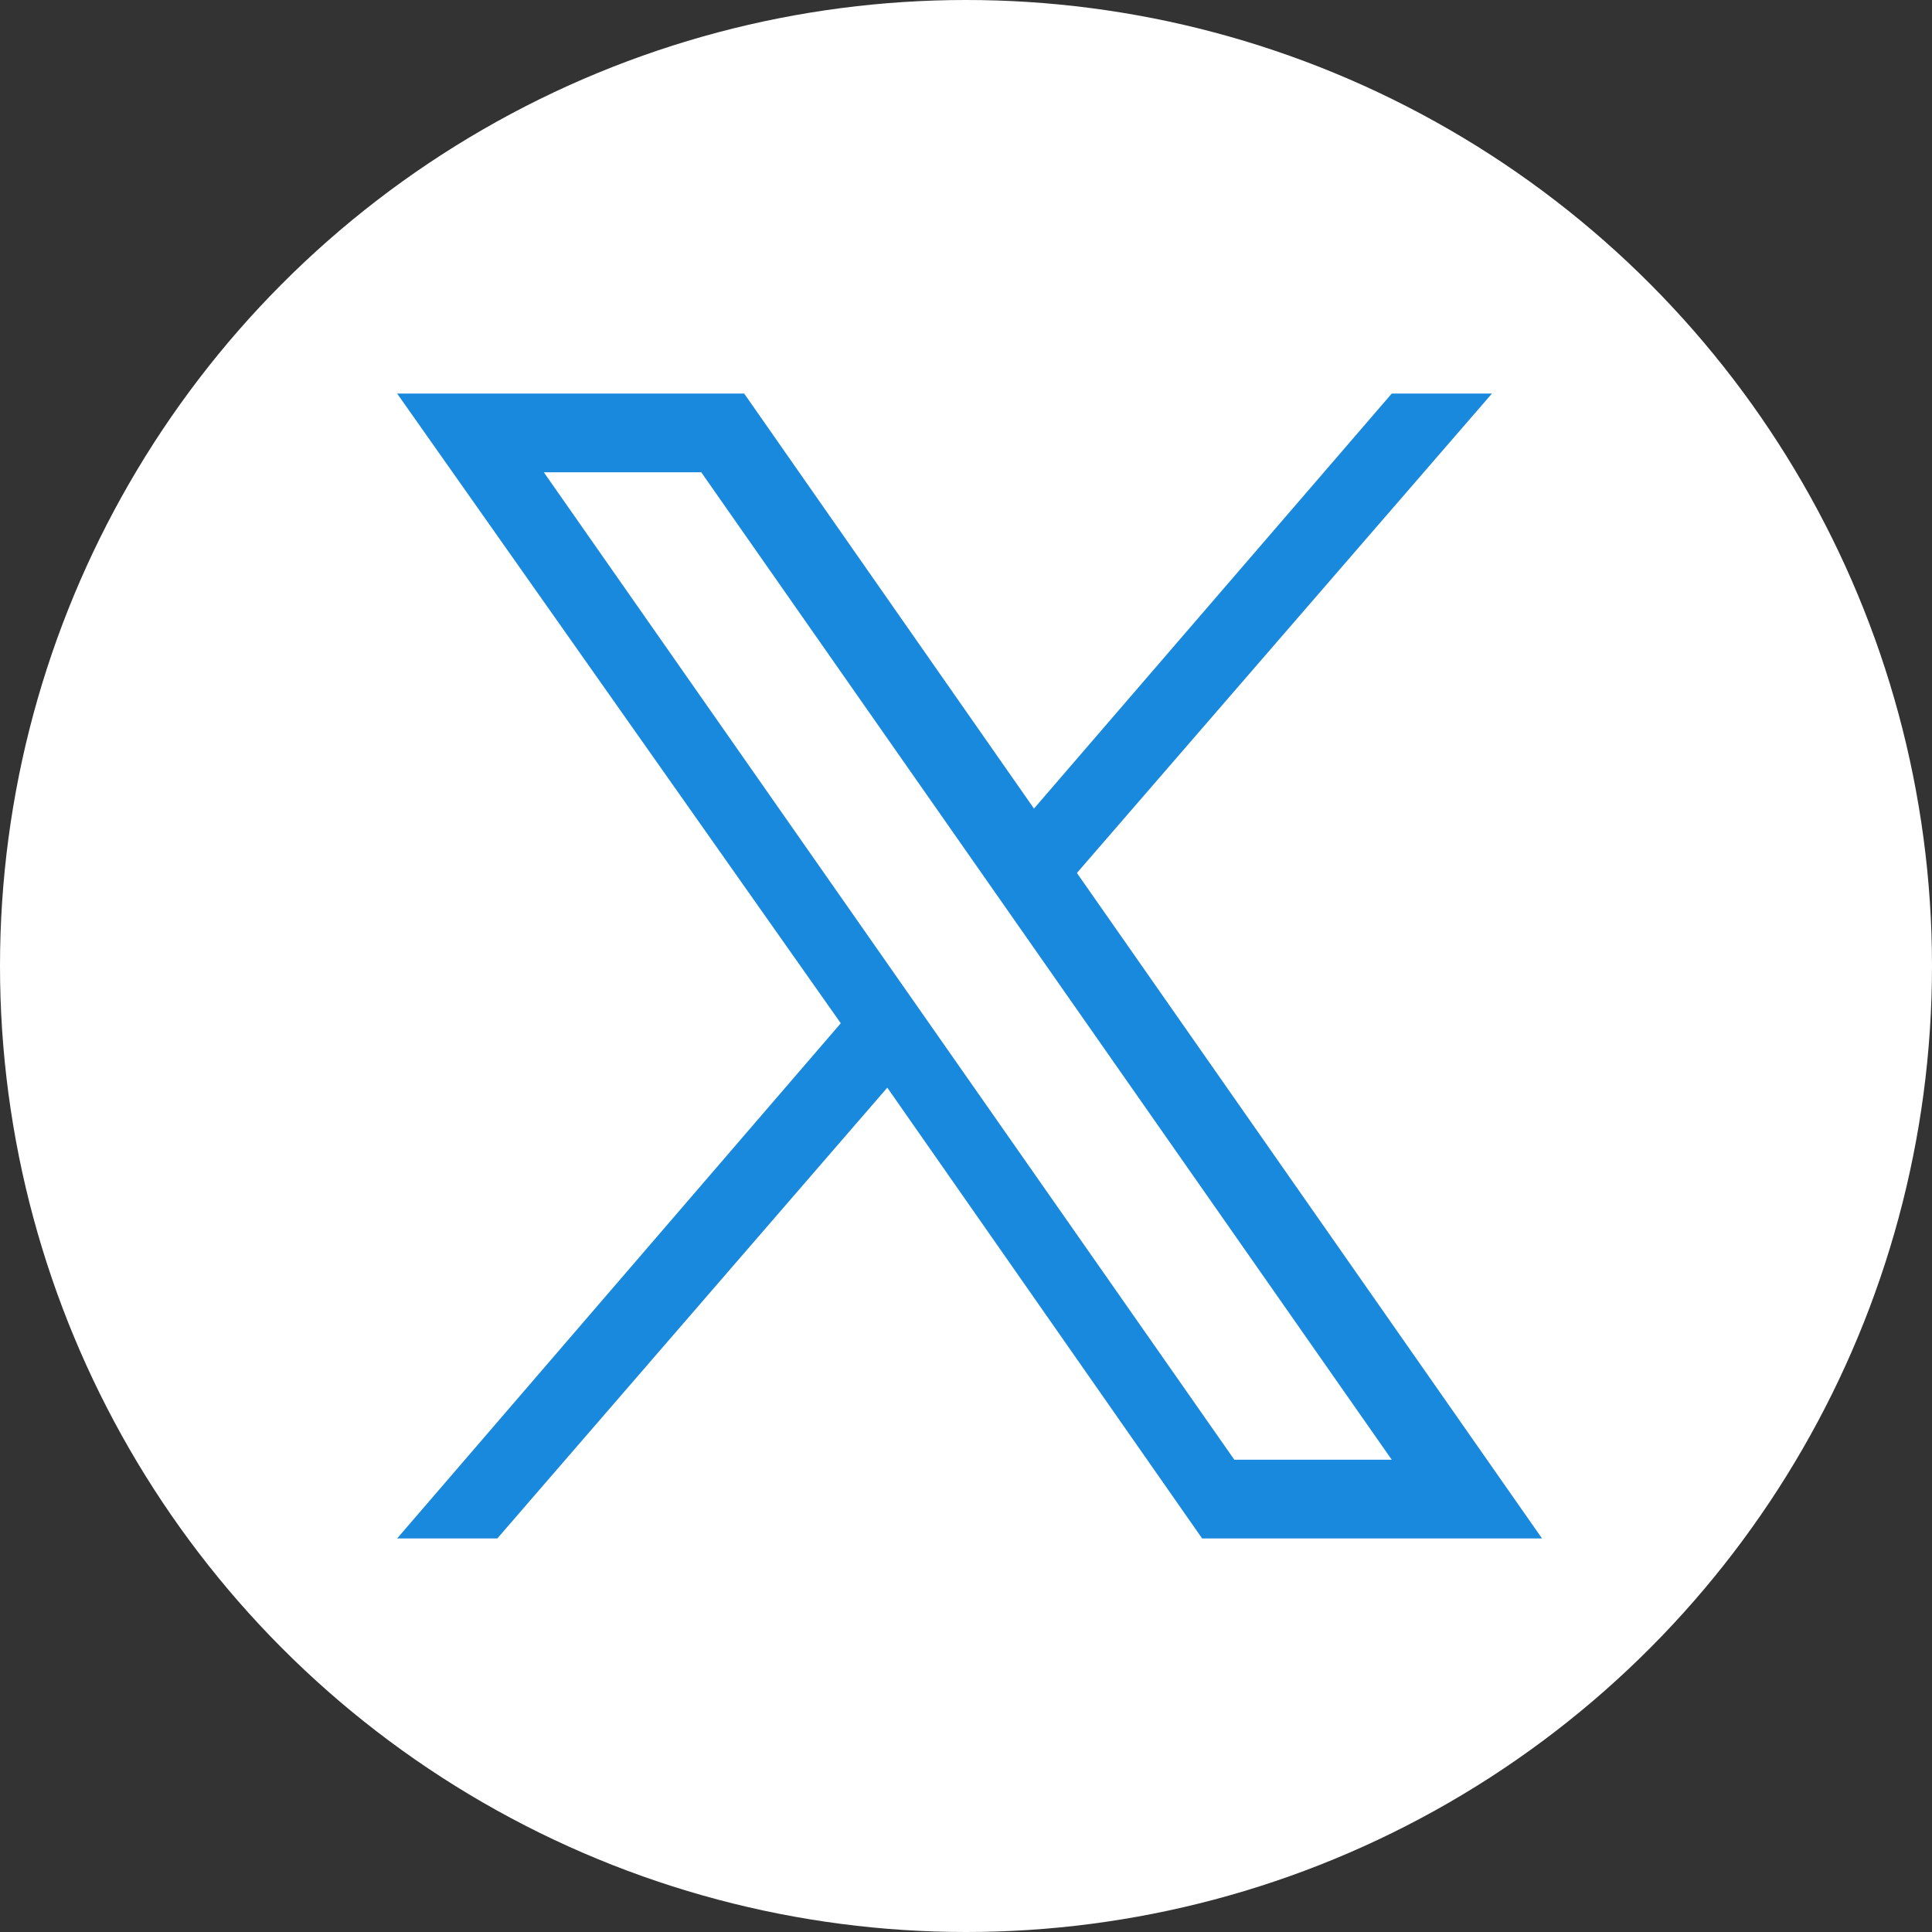
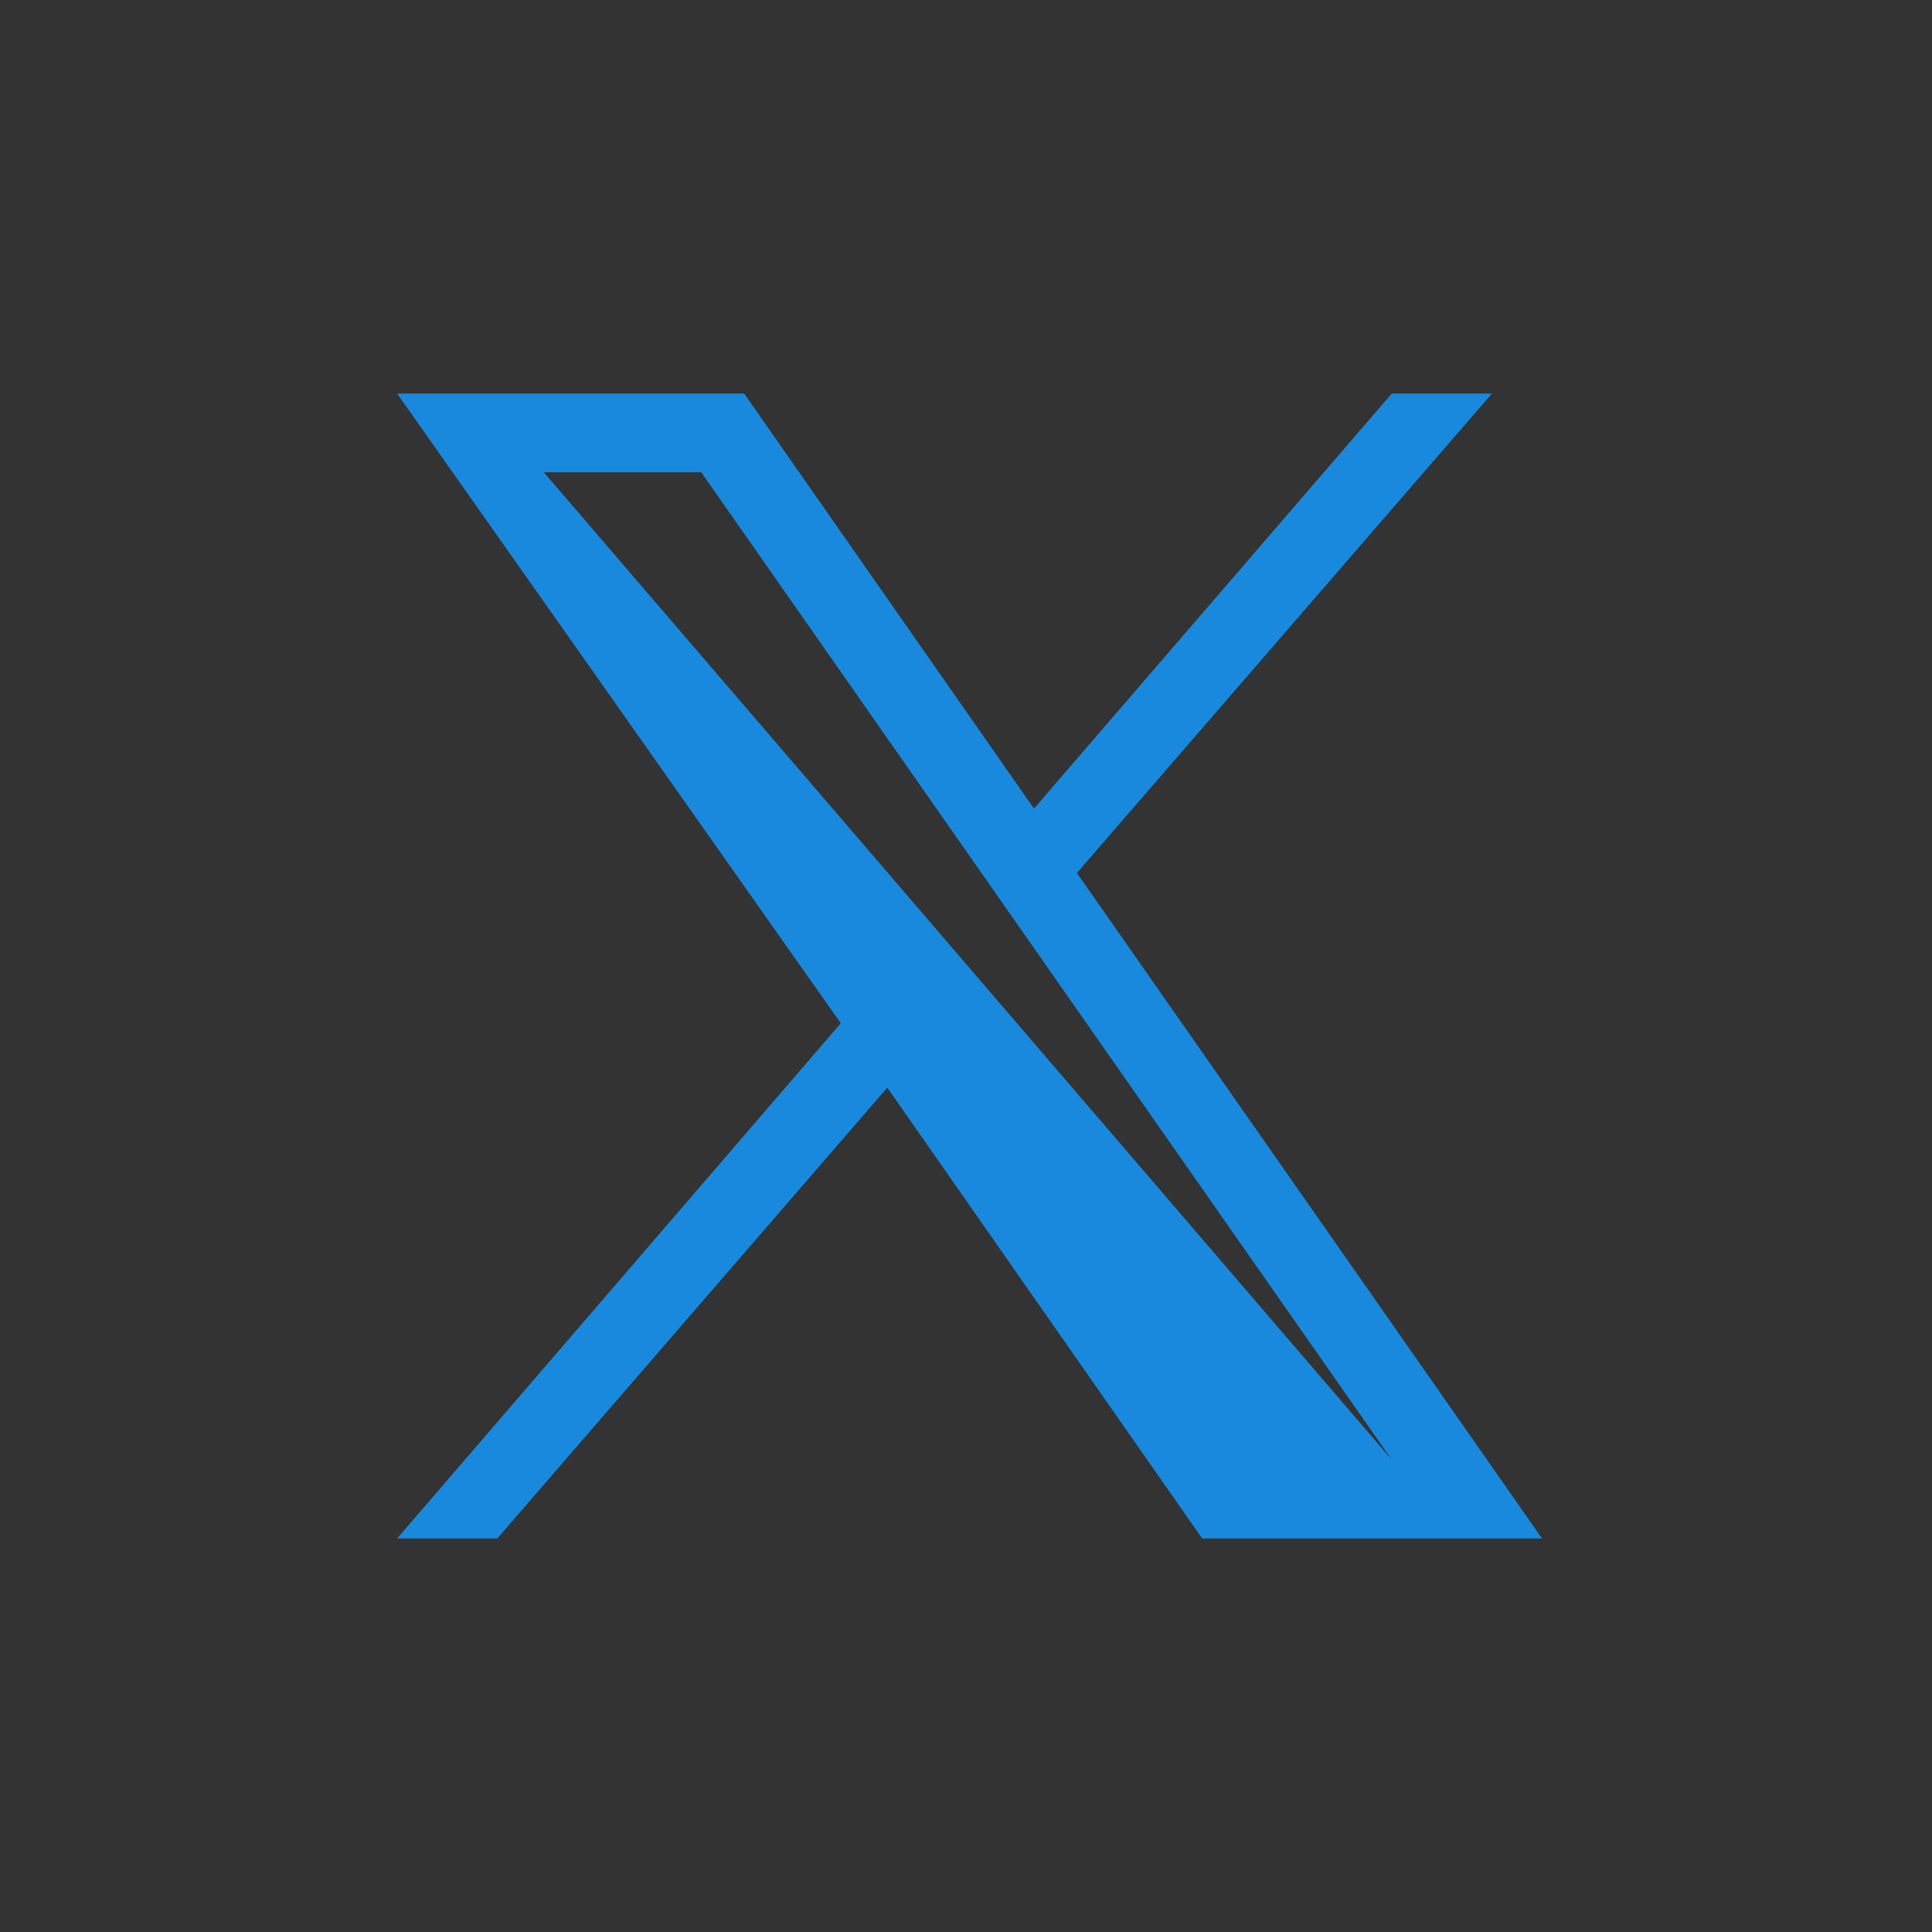
<svg xmlns="http://www.w3.org/2000/svg" version="1.1" viewBox="0 0 54 54">
  <rect x="0" y="0" width="54" height="54" fill="#333333" stroke="none" />
  <defs>
    <style>
      .cls-1 {
        fill: #1989dd;
      }

      .cls-2 {
        fill: #fff;
      }
    </style>
  </defs>
  <g>
    <g id="Layer_1">
      <g id="Layer_1-2" data-name="Layer_1">
        <g id="Group_5733">
-           <circle id="Ellipse_263" class="cls-2" cx="27" cy="27" r="27" />
-         </g>
+           </g>
        <g id="layer1">
-           <path id="path1009" class="cls-1" d="M11.1,11l12.4,17.6-12.4,14.4h2.8l10.9-12.6,8.8,12.6h9.5l-13-18.6,11.6-13.4h-2.8l-10,11.6-8.1-11.6h-9.7ZM15.2,13.2h4.4l19.3,27.6h-4.4L15.2,13.2Z" />
+           <path id="path1009" class="cls-1" d="M11.1,11l12.4,17.6-12.4,14.4h2.8l10.9-12.6,8.8,12.6h9.5l-13-18.6,11.6-13.4h-2.8l-10,11.6-8.1-11.6h-9.7ZM15.2,13.2h4.4l19.3,27.6L15.2,13.2Z" />
        </g>
      </g>
    </g>
  </g>
</svg>